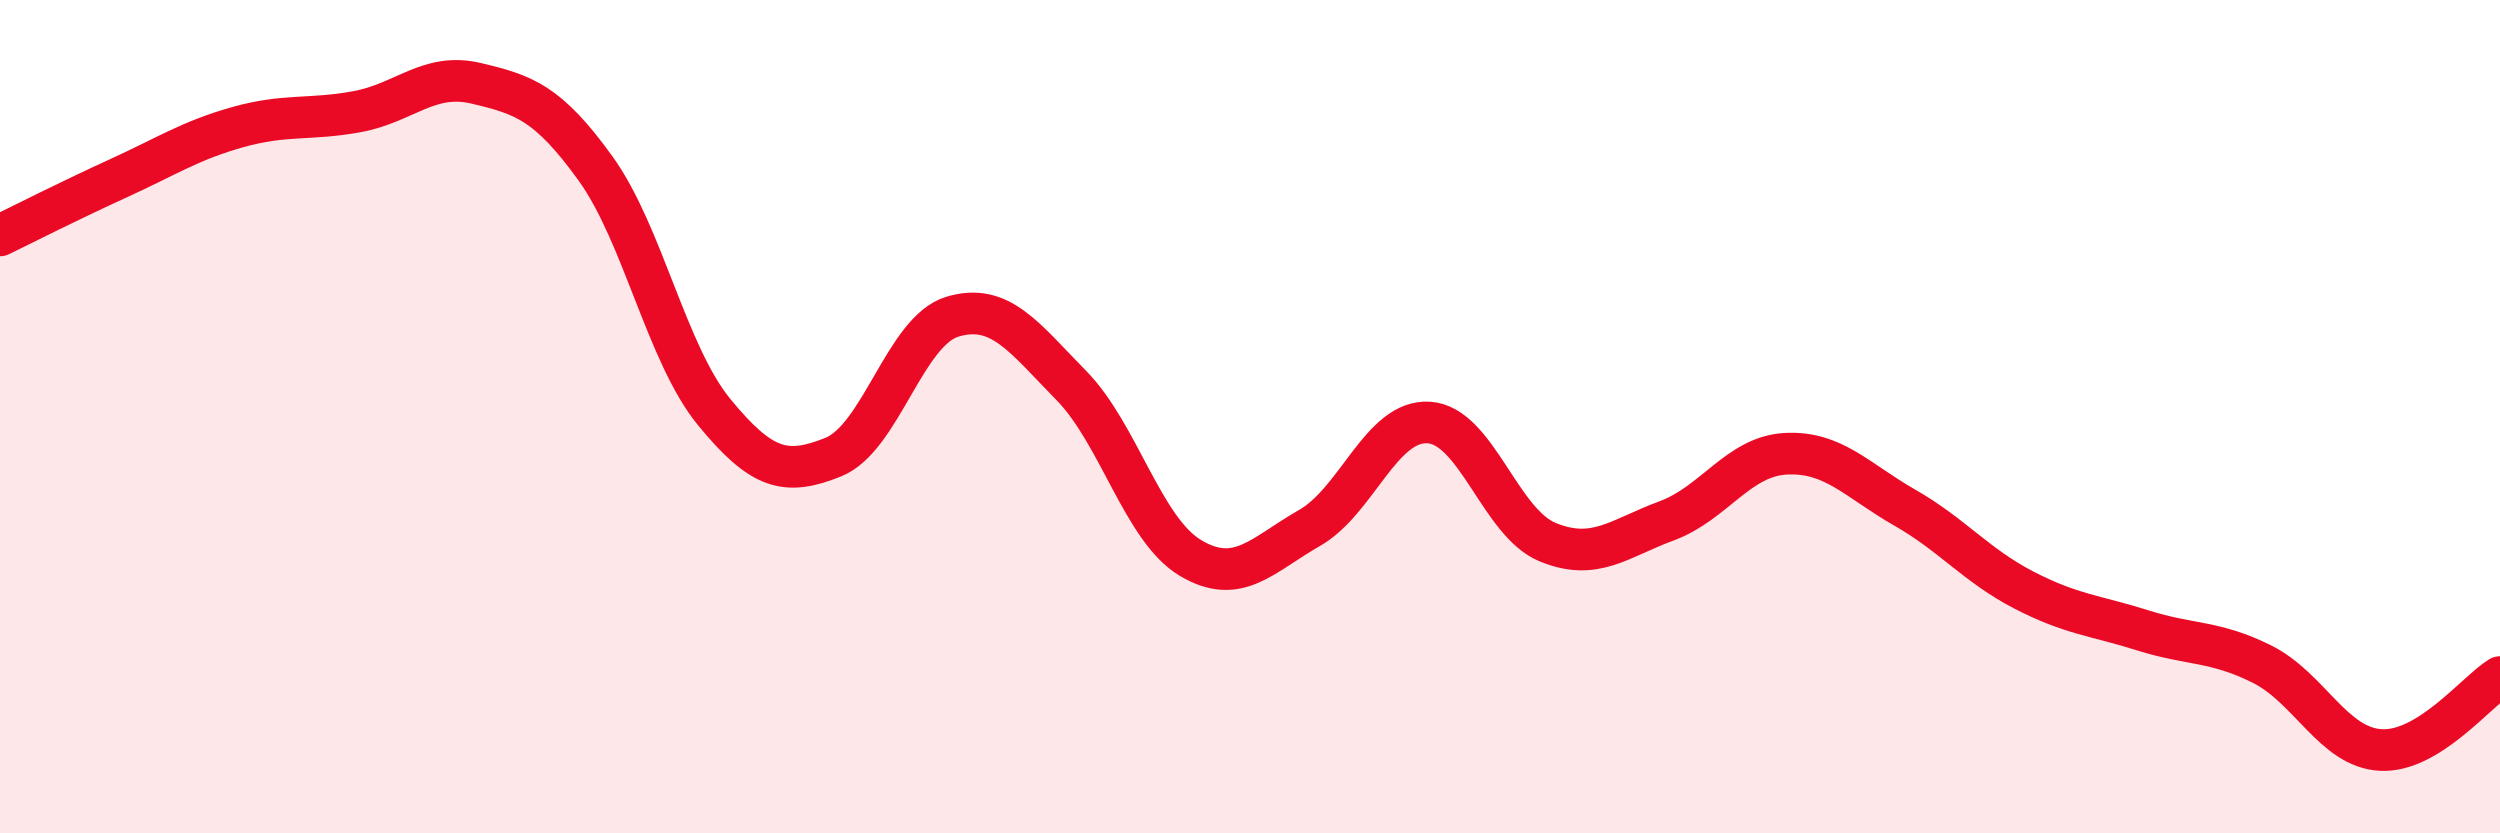
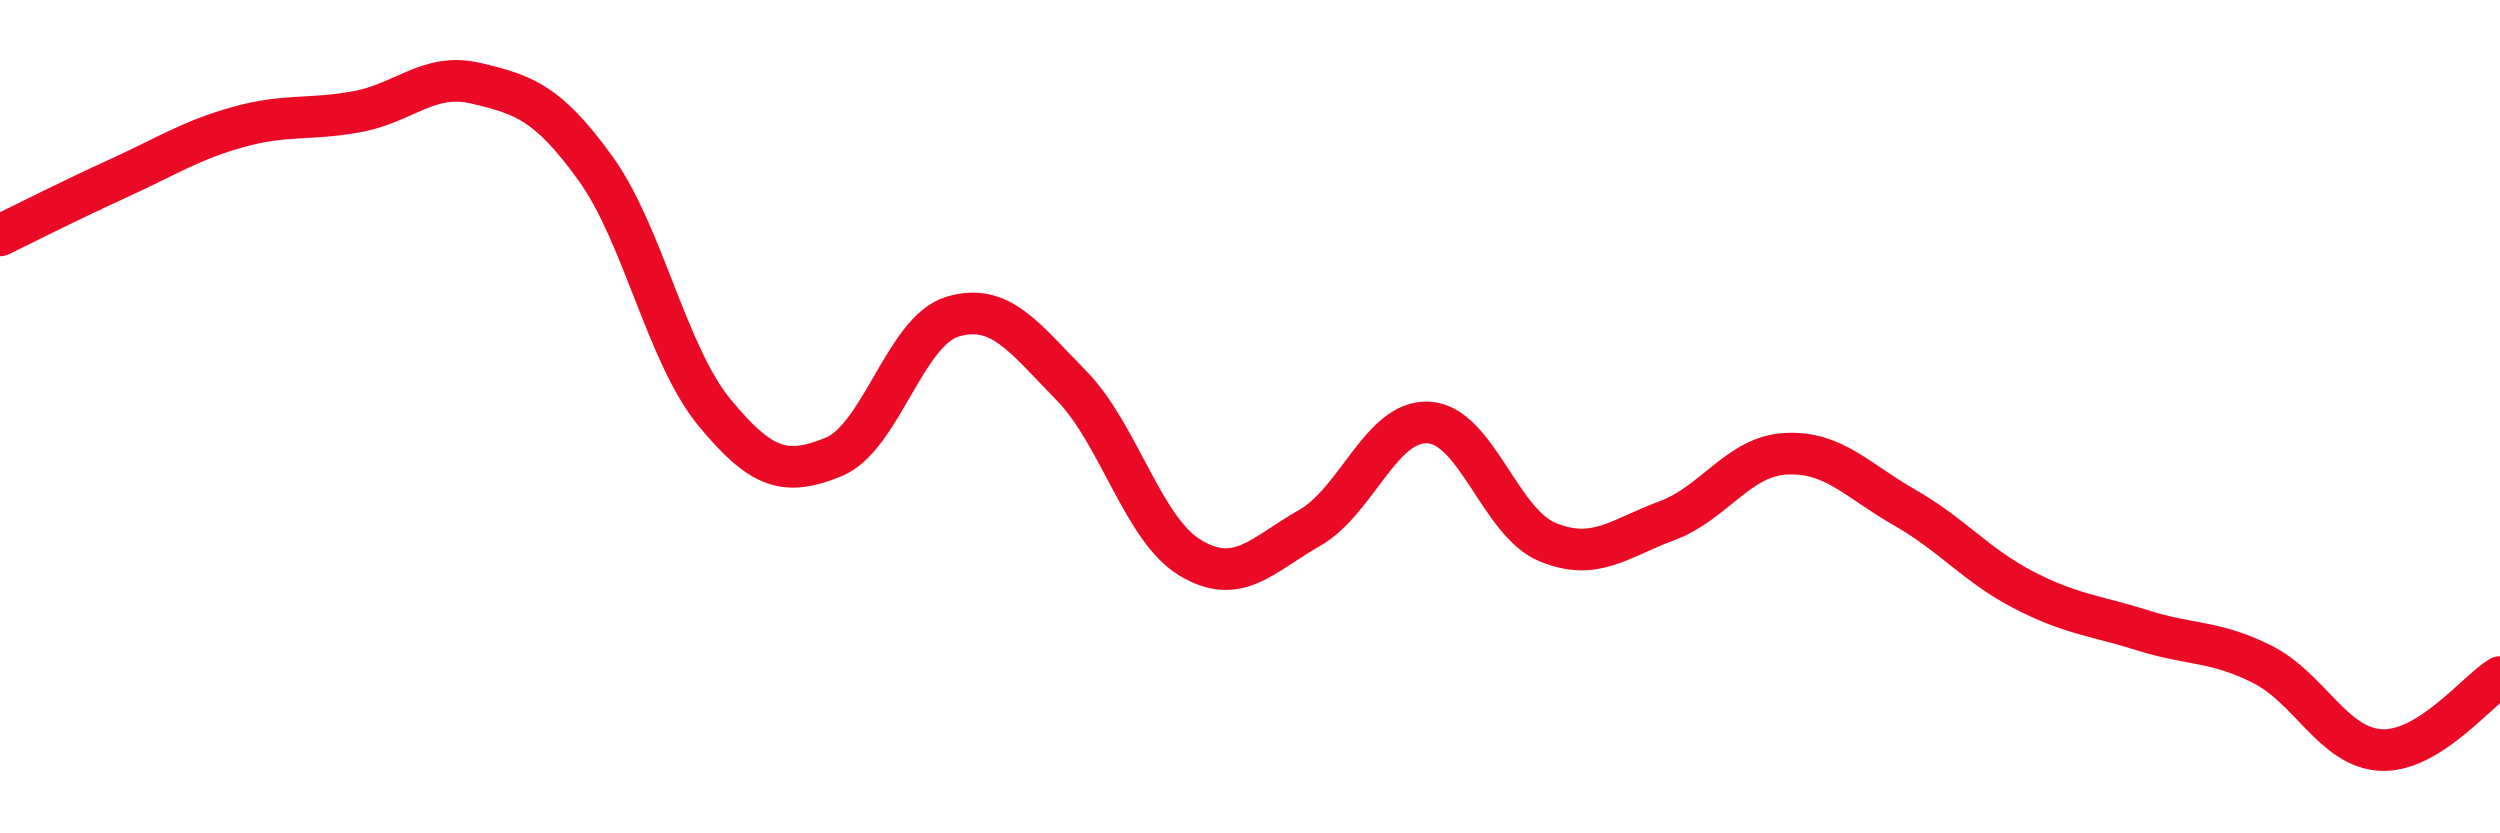
<svg xmlns="http://www.w3.org/2000/svg" width="60" height="20" viewBox="0 0 60 20">
-   <path d="M 0,5.65 C 0.57,5.37 1.72,4.79 2.86,4.27 C 4,3.75 4.57,3.37 5.71,3.05 C 6.85,2.73 7.43,2.89 8.57,2.68 C 9.71,2.47 10.29,1.73 11.43,2 C 12.57,2.27 13.15,2.46 14.29,4.04 C 15.43,5.62 16,8.5 17.14,9.89 C 18.28,11.28 18.86,11.43 20,10.97 C 21.14,10.51 21.72,7.94 22.86,7.6 C 24,7.26 24.57,8.09 25.71,9.25 C 26.85,10.41 27.43,12.71 28.57,13.39 C 29.71,14.07 30.29,13.32 31.43,12.67 C 32.57,12.02 33.15,10.07 34.29,10.14 C 35.43,10.21 36,12.54 37.14,13.01 C 38.28,13.48 38.86,12.92 40,12.5 C 41.14,12.08 41.72,10.95 42.86,10.89 C 44,10.83 44.57,11.53 45.71,12.18 C 46.85,12.83 47.43,13.57 48.57,14.16 C 49.71,14.75 50.29,14.77 51.43,15.13 C 52.57,15.49 53.15,15.37 54.29,15.94 C 55.43,16.51 56,17.94 57.14,18 C 58.28,18.06 59.43,16.6 60,16.25L60 20L0 20Z" fill="#EB0A25" opacity="0.1" stroke-linecap="round" stroke-linejoin="round" />
  <path d="M 0,5.65 C 0.57,5.37 1.72,4.79 2.86,4.27 C 4,3.75 4.57,3.37 5.71,3.05 C 6.85,2.73 7.43,2.89 8.57,2.68 C 9.71,2.47 10.29,1.73 11.43,2 C 12.57,2.27 13.15,2.46 14.29,4.04 C 15.43,5.62 16,8.5 17.14,9.89 C 18.28,11.28 18.86,11.43 20,10.97 C 21.14,10.51 21.72,7.94 22.86,7.6 C 24,7.26 24.57,8.09 25.71,9.25 C 26.85,10.41 27.43,12.71 28.57,13.39 C 29.71,14.07 30.29,13.32 31.43,12.67 C 32.57,12.02 33.15,10.07 34.29,10.14 C 35.43,10.21 36,12.54 37.14,13.01 C 38.28,13.48 38.86,12.92 40,12.5 C 41.14,12.08 41.72,10.95 42.86,10.89 C 44,10.83 44.57,11.53 45.71,12.18 C 46.85,12.83 47.43,13.57 48.57,14.16 C 49.71,14.75 50.29,14.77 51.43,15.13 C 52.57,15.49 53.15,15.37 54.29,15.94 C 55.43,16.51 56,17.94 57.14,18 C 58.28,18.06 59.43,16.6 60,16.25" stroke="#EB0A25" stroke-width="1" fill="none" stroke-linecap="round" stroke-linejoin="round" />
</svg>